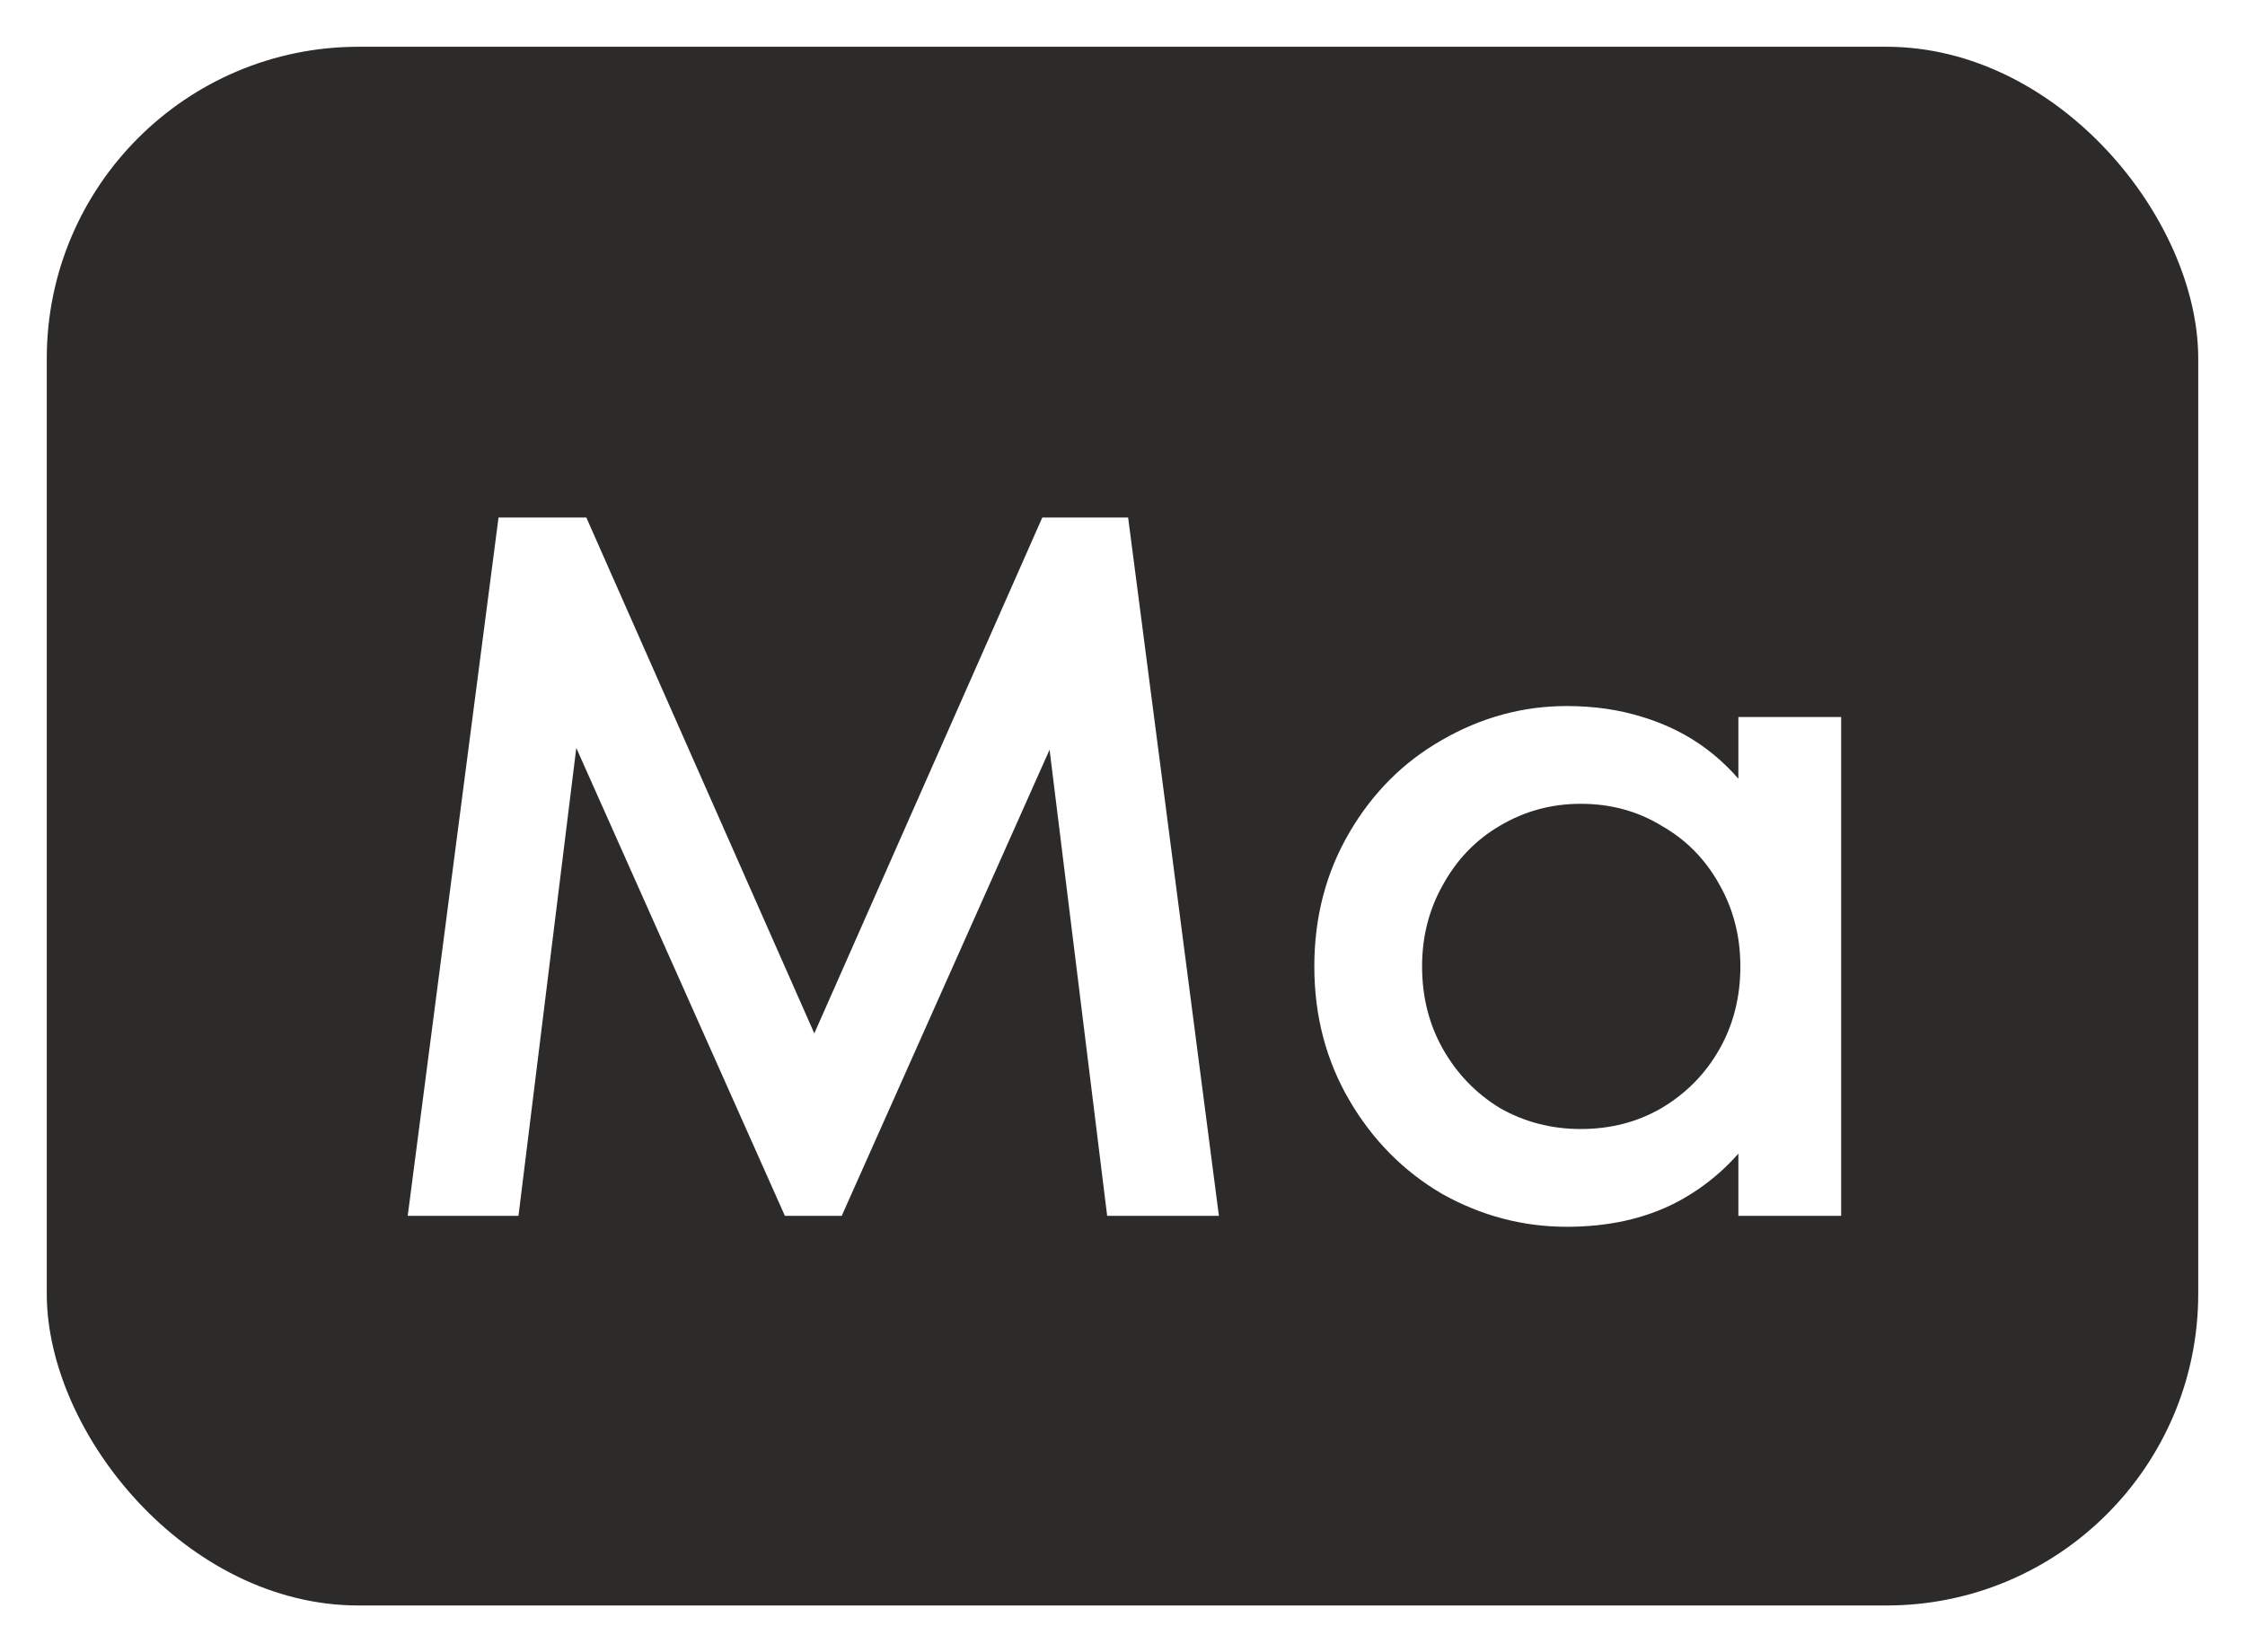
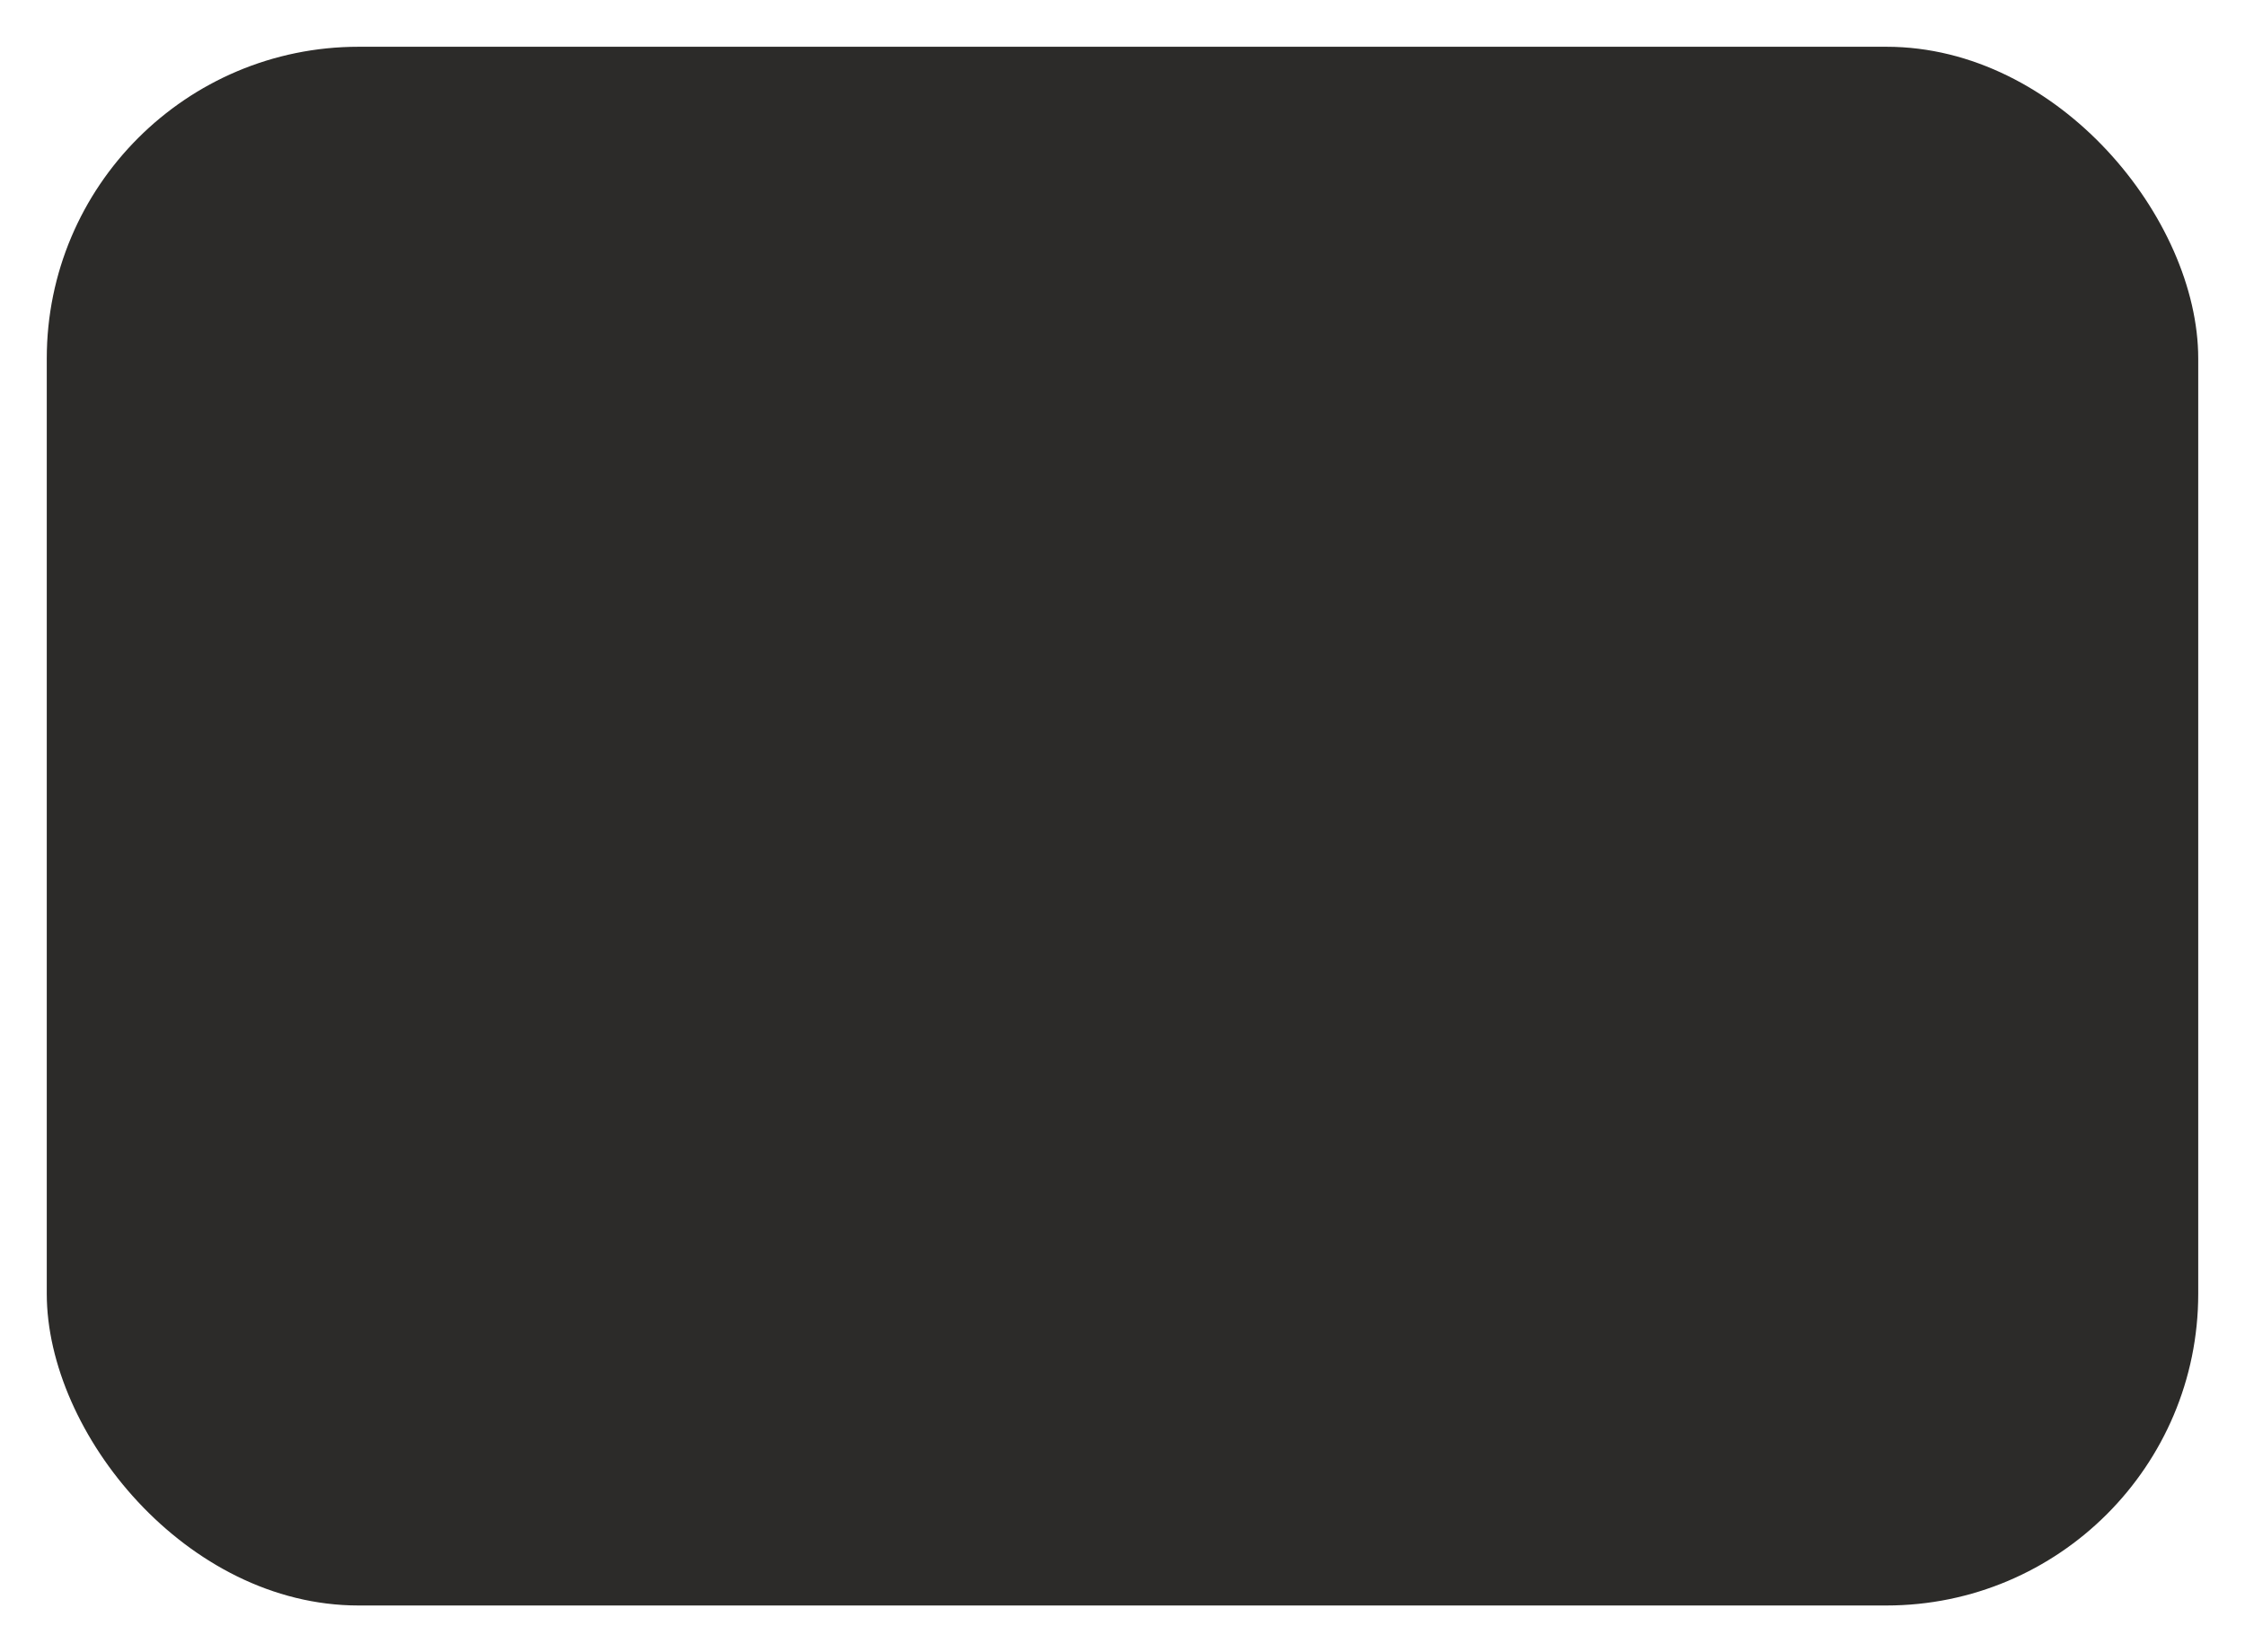
<svg xmlns="http://www.w3.org/2000/svg" width="144" height="106" viewBox="0 0 144 106" fill="none">
  <g filter="url(#filter0_d_103_4)">
    <rect x="4" y="2" width="138" height="100" rx="20" fill="#2C2B29" />
  </g>
  <g filter="url(#filter1_i_103_4)">
-     <path d="M26.152 74L31.977 29.2H37.608L53.416 64.976H51.048L66.856 29.2H72.361L78.184 74H71.016L66.921 40.848L68.713 40.976L53.992 74H50.344L35.624 40.976L37.352 40.848L33.257 74H26.152ZM100.496 74.704C97.68 74.704 95.013 74 92.496 72.592C90.021 71.141 88.037 69.136 86.544 66.576C85.051 64.016 84.304 61.157 84.304 58C84.304 54.843 85.051 51.984 86.544 49.424C88.037 46.864 90.021 44.88 92.496 43.472C95.013 42.021 97.68 41.296 100.496 41.296C102.245 41.296 103.867 41.531 105.36 42C106.896 42.469 108.261 43.152 109.456 44.048C110.651 44.944 111.696 46.053 112.592 47.376L111.504 48.656V42H118.096V74H111.504V67.344L112.592 68.624C111.227 70.587 109.52 72.101 107.472 73.168C105.467 74.192 103.141 74.704 100.496 74.704ZM101.392 68.432C103.312 68.432 105.04 67.984 106.576 67.088C108.155 66.149 109.392 64.891 110.288 63.312C111.184 61.733 111.632 59.963 111.632 58C111.632 56.08 111.184 54.331 110.288 52.752C109.392 51.131 108.155 49.872 106.576 48.976C105.04 48.037 103.312 47.568 101.392 47.568C99.515 47.568 97.787 48.037 96.208 48.976C94.672 49.872 93.456 51.131 92.56 52.752C91.664 54.331 91.216 56.08 91.216 58C91.216 59.963 91.664 61.733 92.56 63.312C93.456 64.891 94.672 66.149 96.208 67.088C97.787 67.984 99.515 68.432 101.392 68.432Z" fill="white" />
-   </g>
+     </g>
  <defs>
    <filter id="filter0_d_103_4" x="0.4" y="0.4" width="143.2" height="105.2" filterUnits="userSpaceOnUse" color-interpolation-filters="sRGB">
      <feFlood flood-opacity="0" result="BackgroundImageFix" />
      <feColorMatrix in="SourceAlpha" type="matrix" values="0 0 0 0 0 0 0 0 0 0 0 0 0 0 0 0 0 0 127 0" result="hardAlpha" />
      <feOffset dx="-1" dy="1" />
      <feGaussianBlur stdDeviation="1.3" />
      <feComposite in2="hardAlpha" operator="out" />
      <feColorMatrix type="matrix" values="0 0 0 0 0 0 0 0 0 0 0 0 0 0 0 0 0 0 0.25 0" />
      <feBlend mode="normal" in2="BackgroundImageFix" result="effect1_dropShadow_103_4" />
      <feBlend mode="normal" in="SourceGraphic" in2="effect1_dropShadow_103_4" result="shape" />
    </filter>
    <filter id="filter1_i_103_4" x="26.152" y="29.2" width="91.943" height="49.104" filterUnits="userSpaceOnUse" color-interpolation-filters="sRGB">
      <feFlood flood-opacity="0" result="BackgroundImageFix" />
      <feBlend mode="normal" in="SourceGraphic" in2="BackgroundImageFix" result="shape" />
      <feColorMatrix in="SourceAlpha" type="matrix" values="0 0 0 0 0 0 0 0 0 0 0 0 0 0 0 0 0 0 127 0" result="hardAlpha" />
      <feOffset dy="4" />
      <feGaussianBlur stdDeviation="1.8" />
      <feComposite in2="hardAlpha" operator="arithmetic" k2="-1" k3="1" />
      <feColorMatrix type="matrix" values="0 0 0 0 0 0 0 0 0 0 0 0 0 0 0 0 0 0 0.12 0" />
      <feBlend mode="normal" in2="shape" result="effect1_innerShadow_103_4" />
    </filter>
  </defs>
</svg>